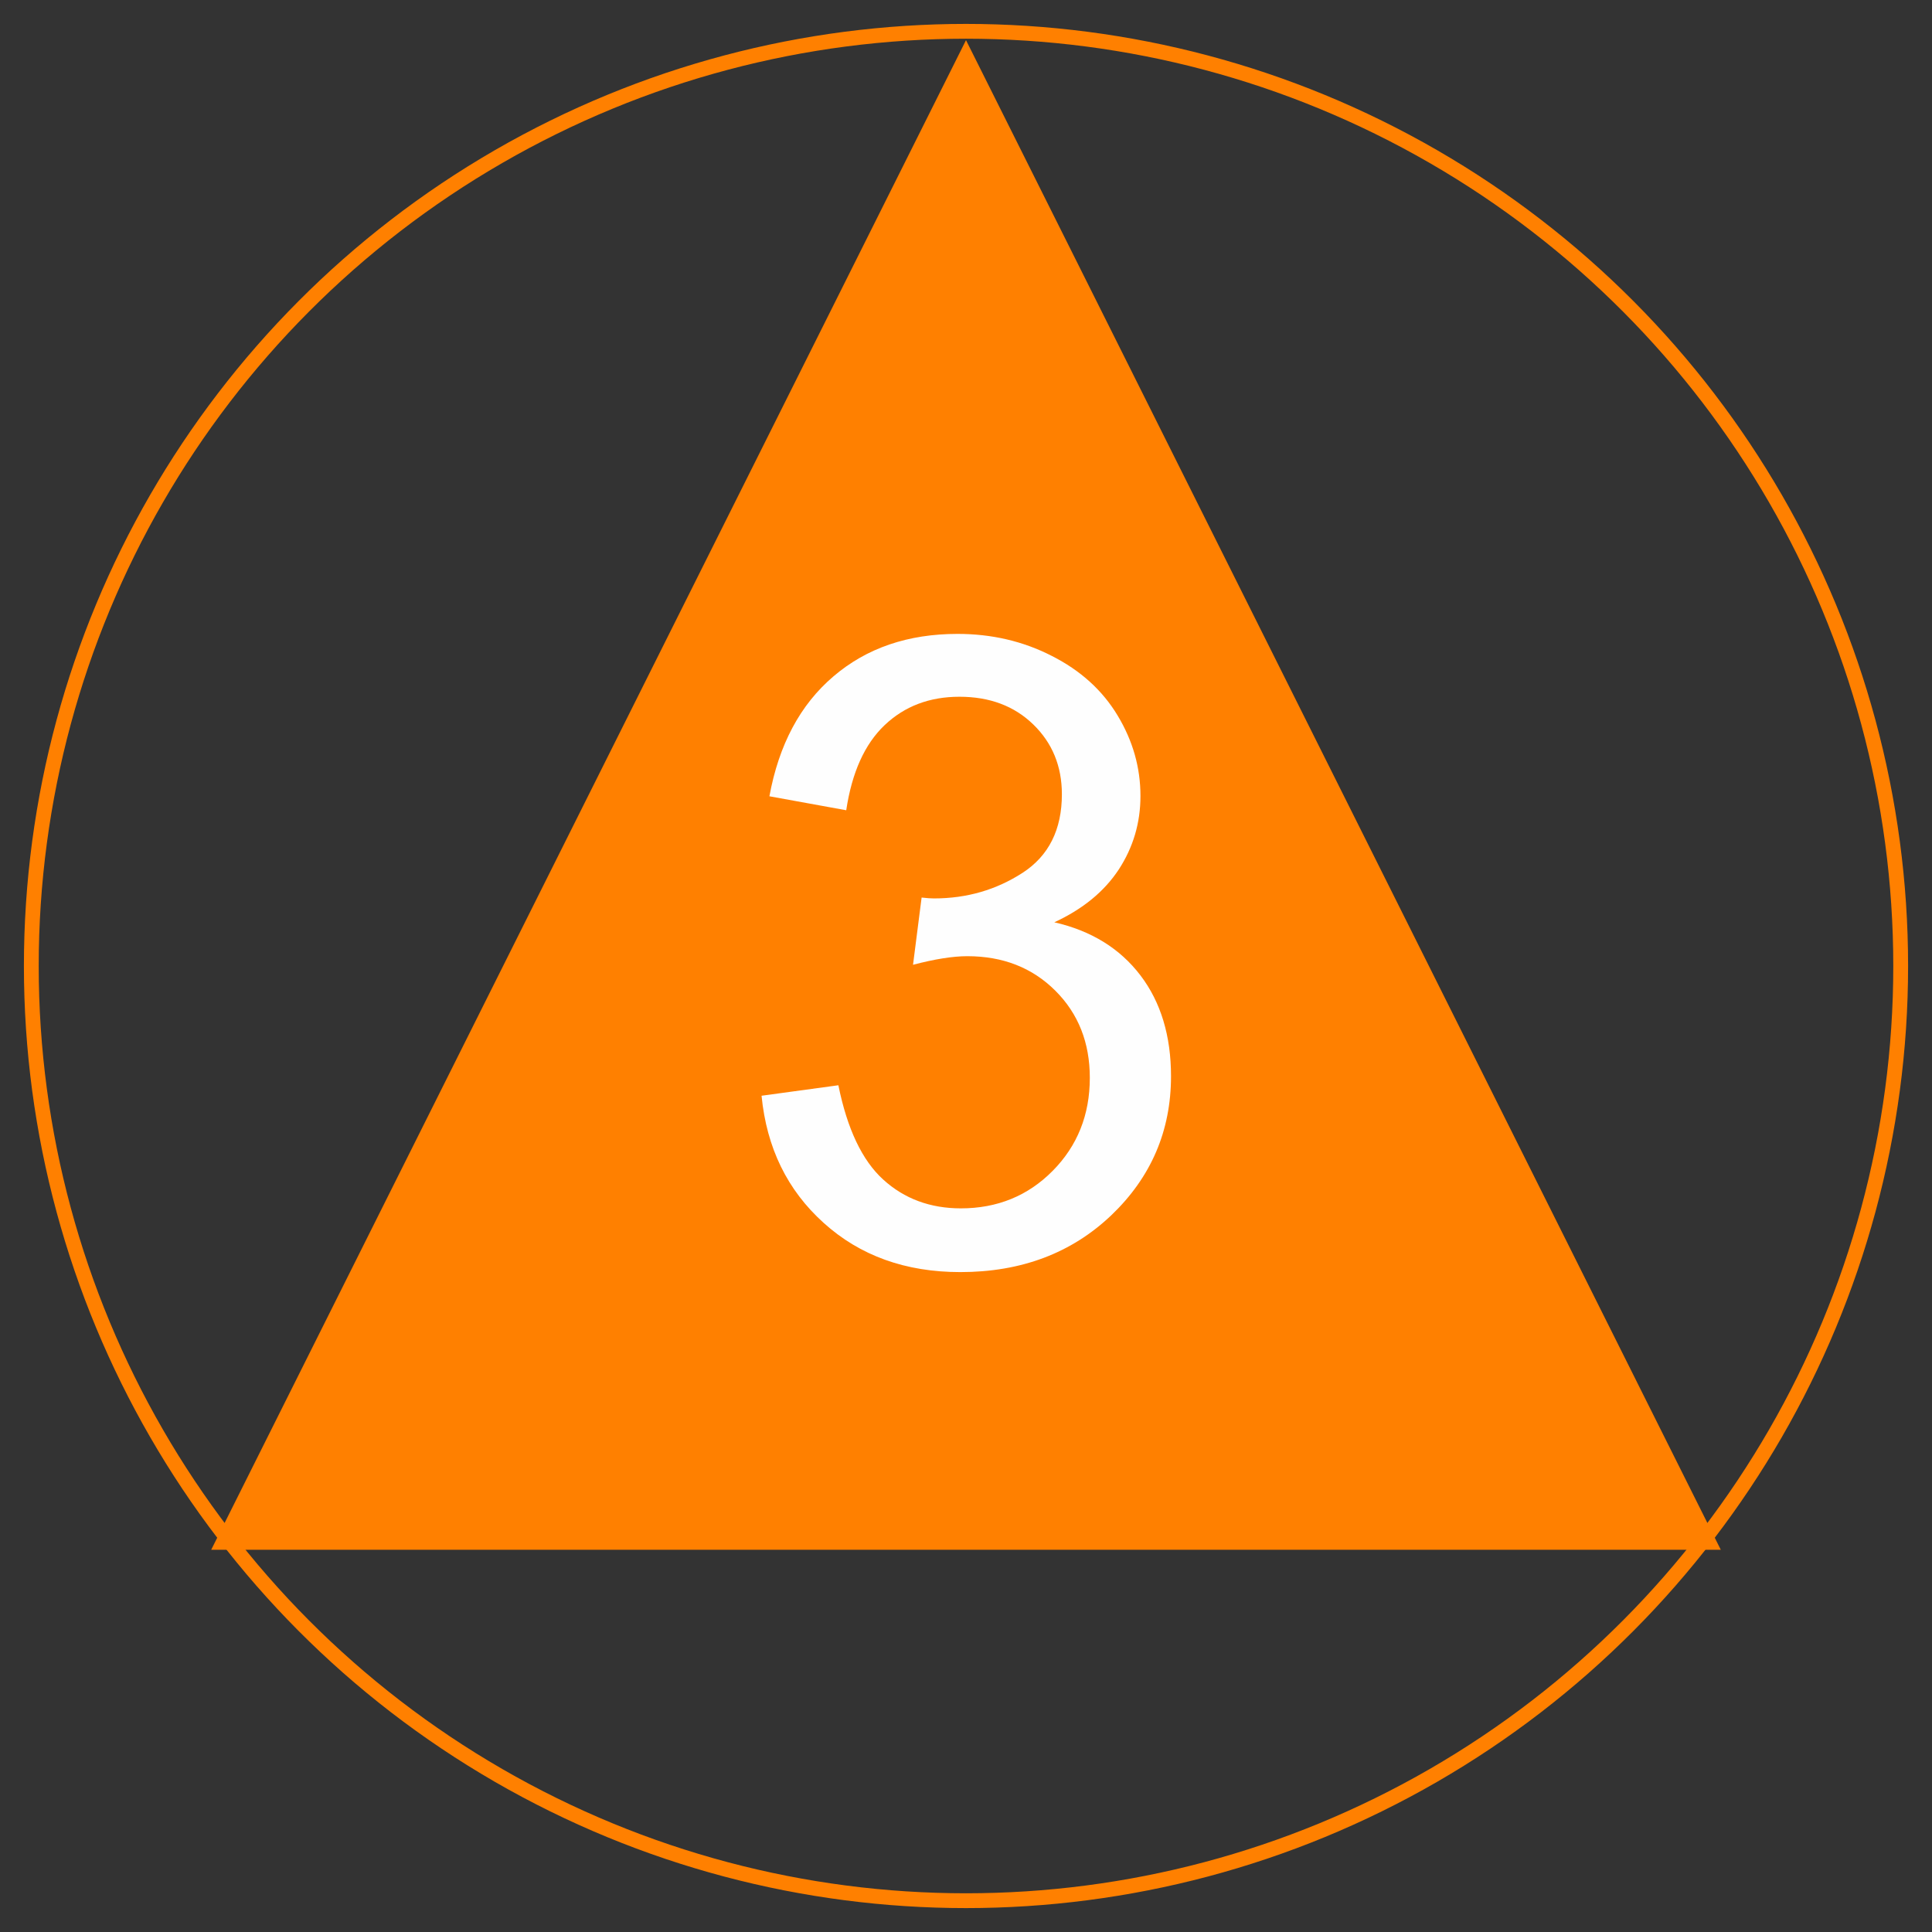
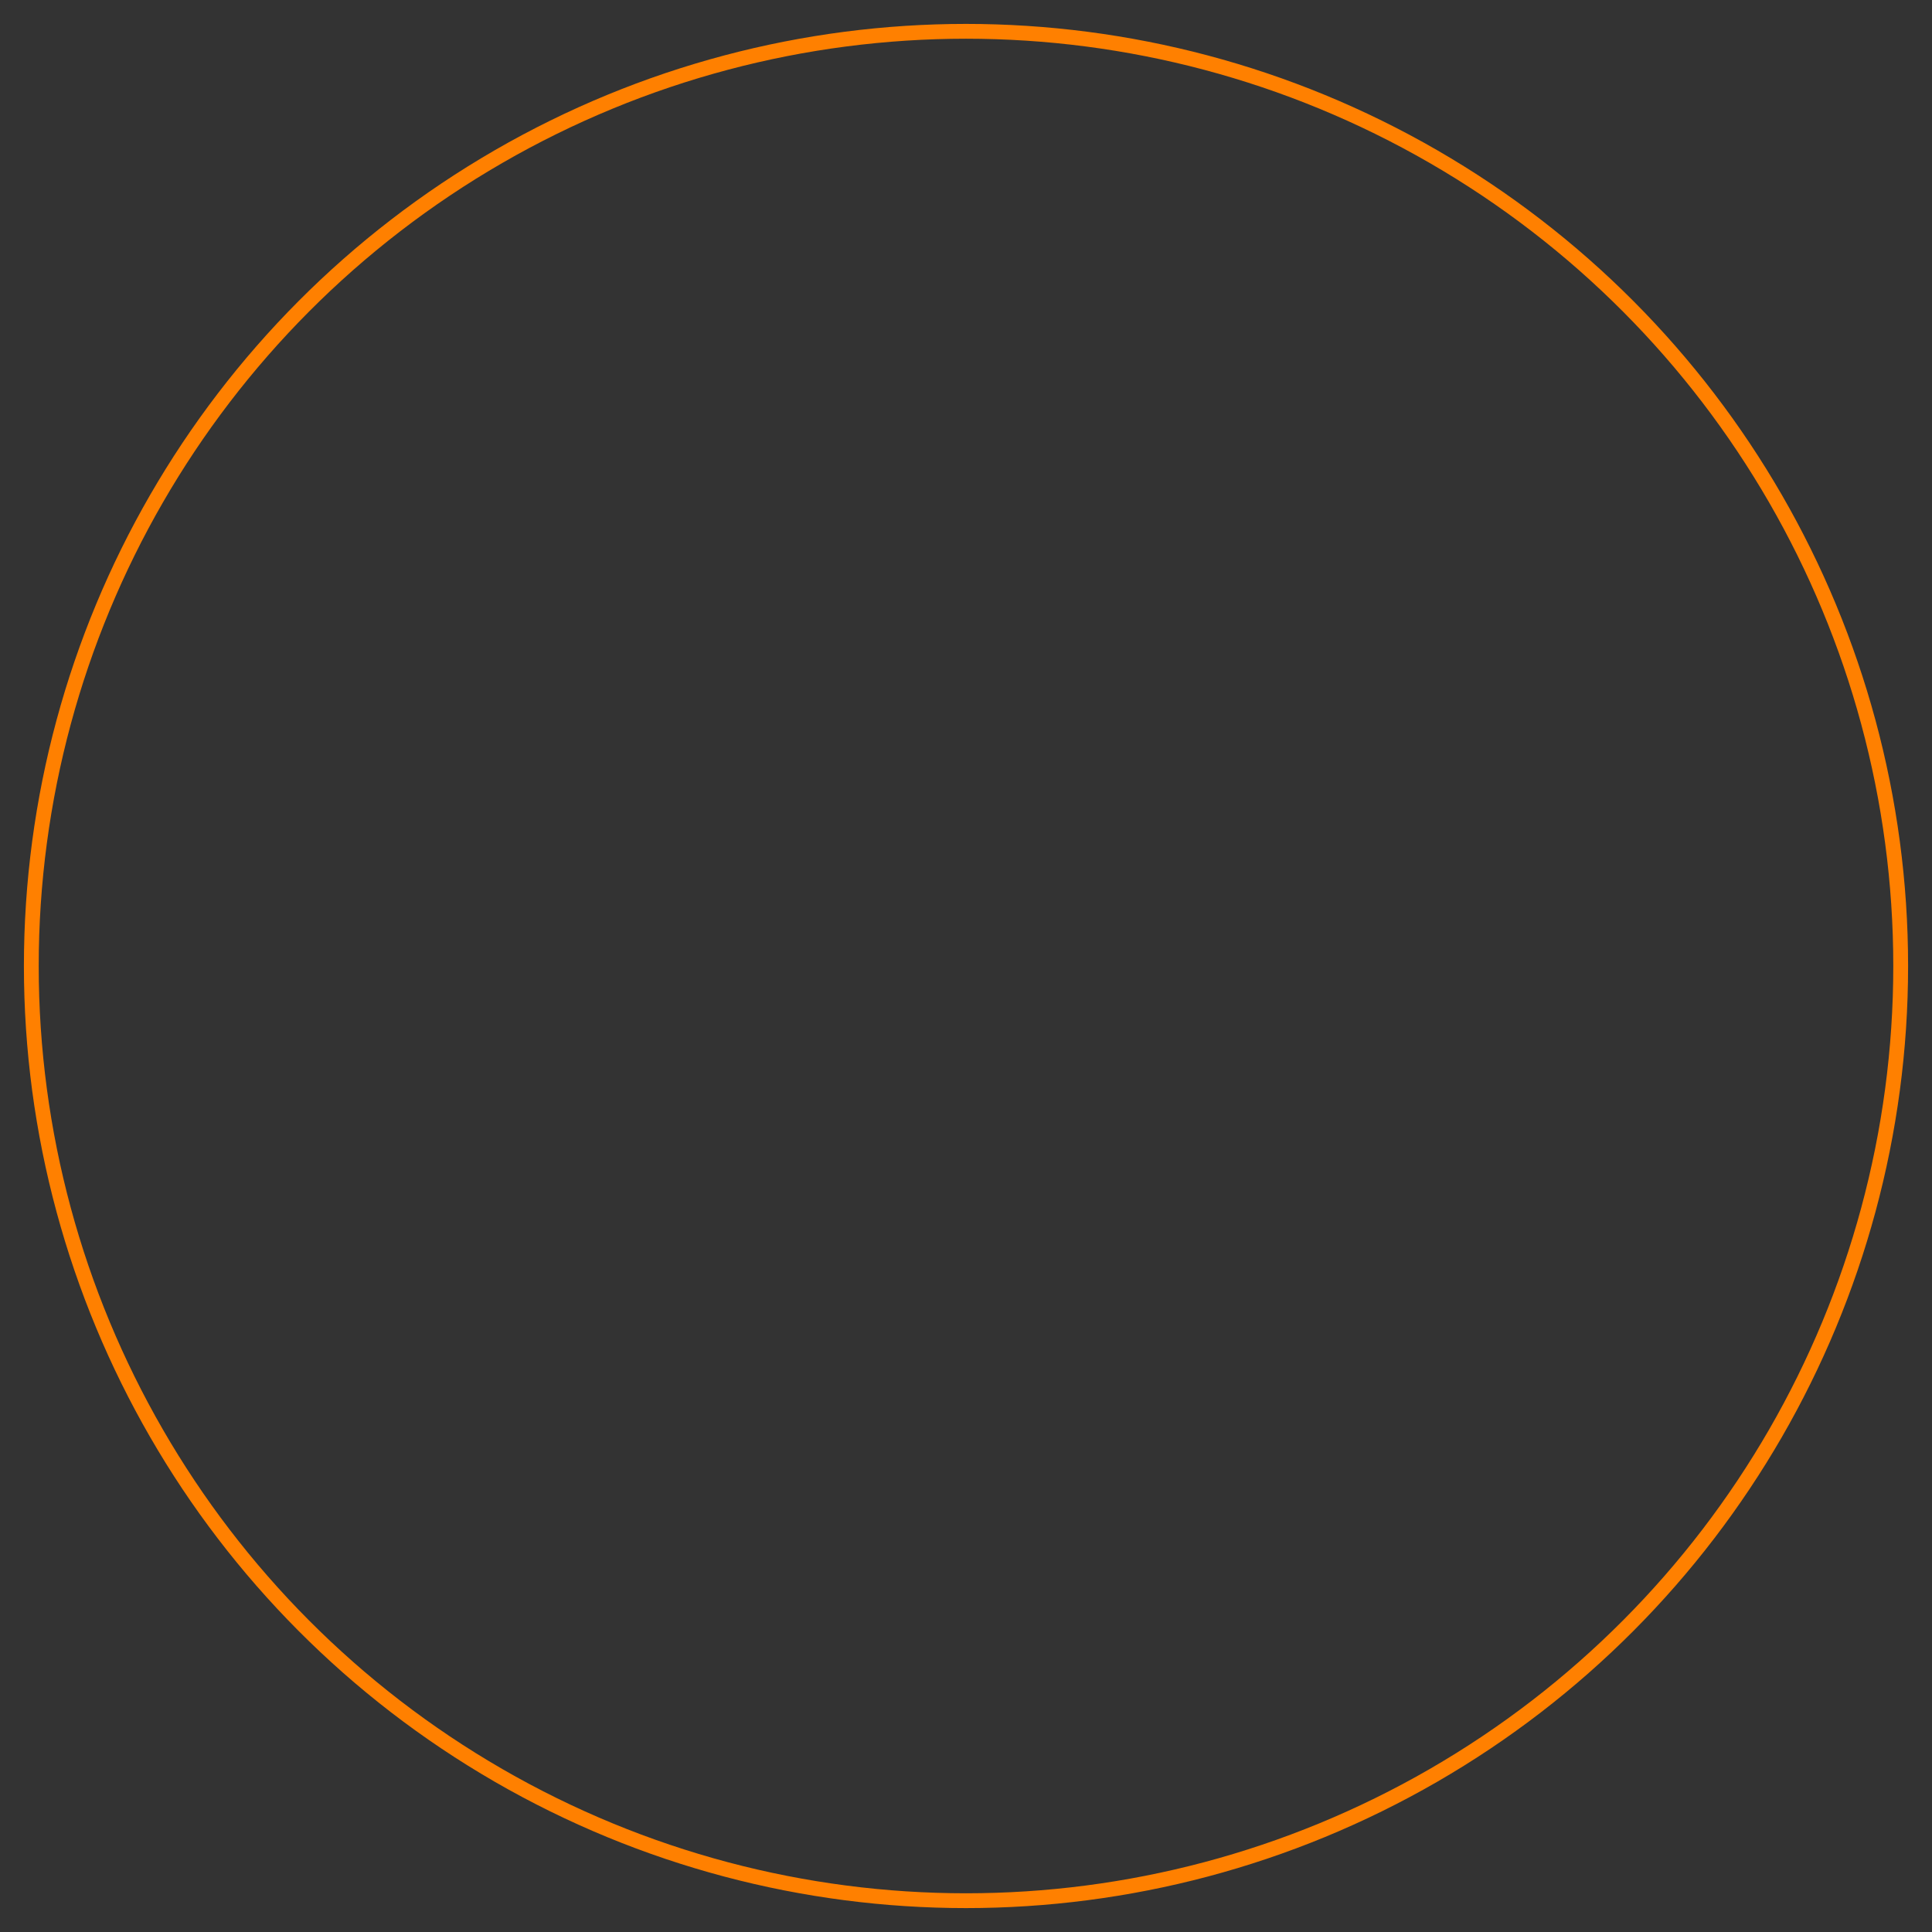
<svg xmlns="http://www.w3.org/2000/svg" xml:space="preserve" width="14.5in" height="14.5in" version="1.1" style="shape-rendering:geometricPrecision; text-rendering:geometricPrecision; image-rendering:optimizeQuality; fill-rule:evenodd; clip-rule:evenodd" viewBox="0 0 14500 14500">
  <rect x="0" y="0" width="14500" height="14500" fill="#333333" stroke="none" />
  <defs>
    <style type="text/css">
   
    .str0 {stroke:#FF8000;stroke-width:111.11;stroke-linecap:round;stroke-linejoin:round;stroke-miterlimit:2.613}
    .fil1 {fill:none}
    .fil0 {fill:#FF8000}
    .fil2 {fill:#FEFEFE;fill-rule:nonzero}
   
  </style>
  </defs>
  <g id="Layer_x0020_1_38">
-     <polygon class="fil0" points="7250,301.42 12914.81,11631.25 1585.09,11631.25 " />
    <circle class="fil1 str0" cx="7250" cy="7250" r="7015" />
-     <path class="fil2" d="M5715.56 8223.7l576.61 -78.63c66.62,327.62 178.01,563.51 336.36,707.66 158.35,144.15 352.74,216.23 583.17,216.23 273.02,0 503.44,-93.92 689.1,-281.76 185.65,-187.83 278.48,-420.45 278.48,-697.83 0,-264.28 -86.28,-482.69 -259.91,-655.24 -172.55,-171.46 -392.06,-257.73 -659.61,-257.73 -109.2,0 -244.62,21.84 -407.34,64.43l64.43 -504.54c38.22,4.37 69.89,6.55 92.83,6.55 246.81,0 467.41,-64.43 665.07,-192.2 196.57,-127.77 294.86,-324.35 294.86,-589.72 0,-210.77 -72.07,-385.5 -215.14,-524.2 -143.06,-138.69 -327.62,-207.49 -553.68,-207.49 -224.97,0 -411.71,70.98 -561.33,212.95 -149.61,141.97 -245.72,354.93 -288.31,638.86l-576.61 -104.84c70.98,-386.59 230.43,-686.91 480.51,-899.87 248.99,-212.95 560.23,-318.89 931.54,-318.89 255.55,0 491.43,54.6 706.57,164.9 216.23,109.21 381.13,258.82 494.71,447.75 114.67,190.02 171.46,390.96 171.46,603.91 0,202.04 -54.6,385.5 -162.72,551.5 -109.2,166 -270.83,298.14 -483.79,396.42 277.39,63.34 492.52,196.57 646.51,398.61 152.89,200.94 229.33,454.3 229.33,756.81 0,409.53 -149.61,757.9 -447.75,1042.93 -299.23,285.03 -677.09,427 -1133.57,427 -411.71,0 -753.53,-123.41 -1025.46,-369.12 -273.02,-245.72 -428.09,-563.51 -466.31,-954.47z" />
  </g>
</svg>